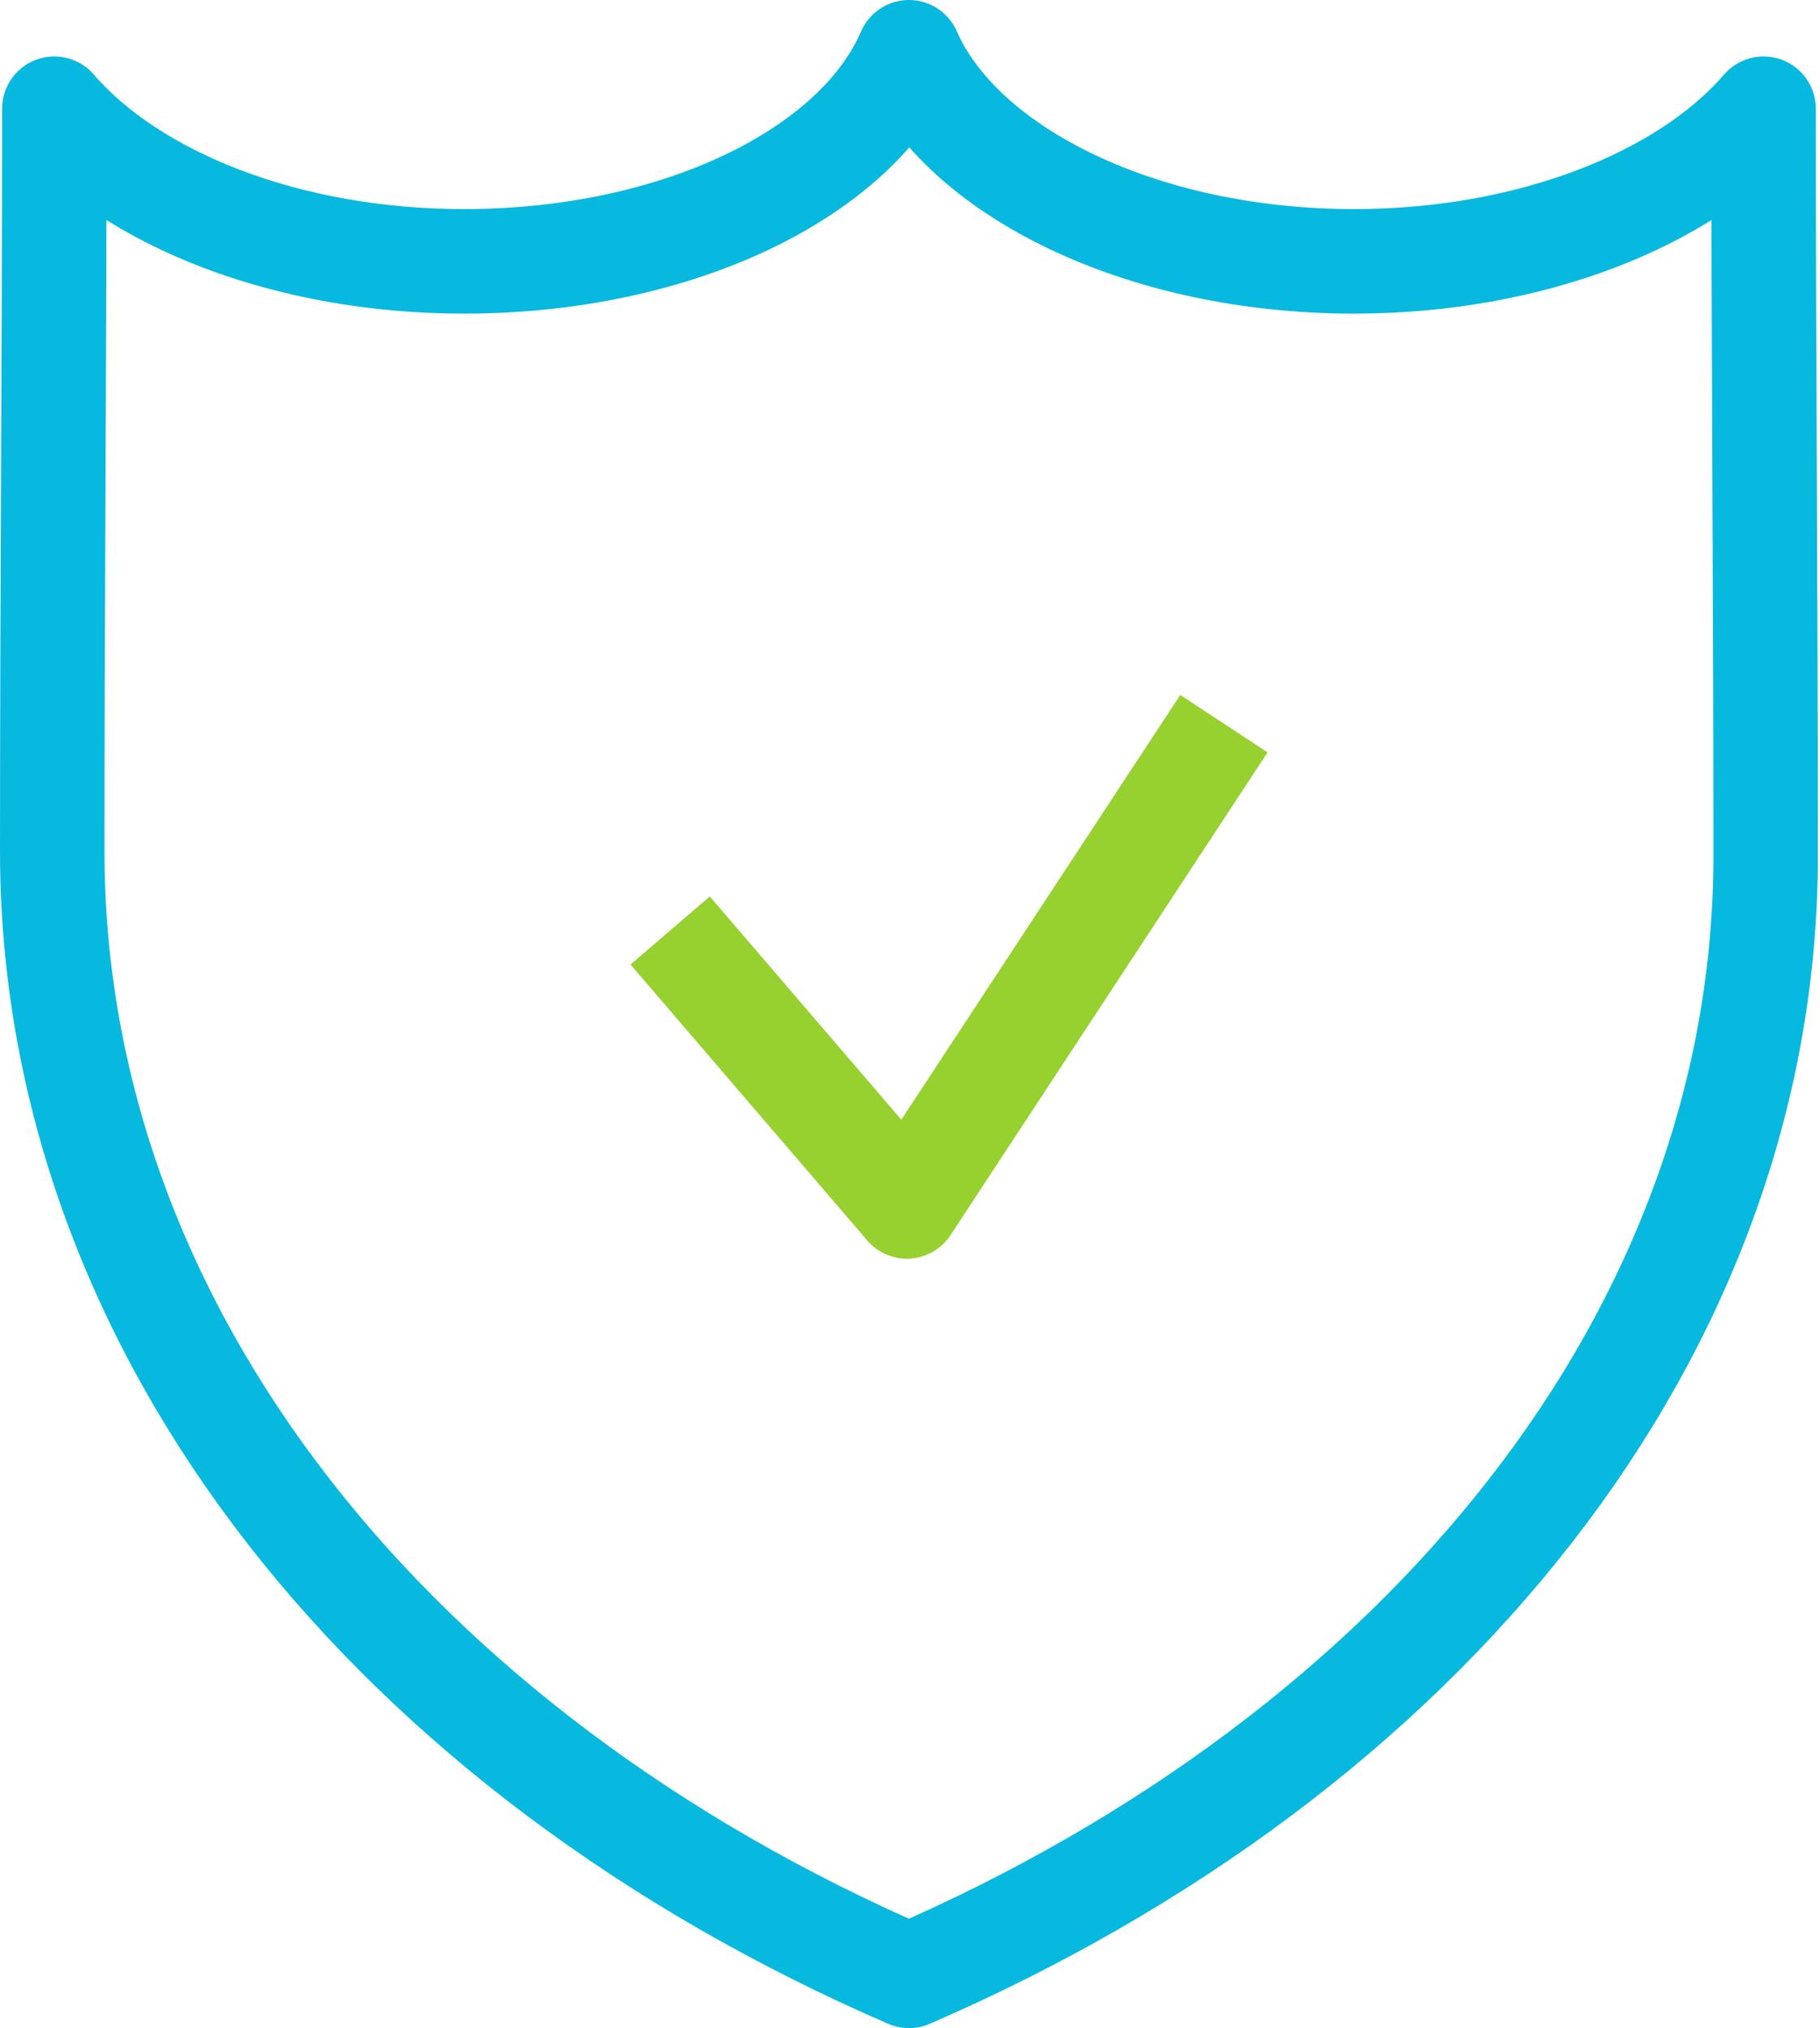
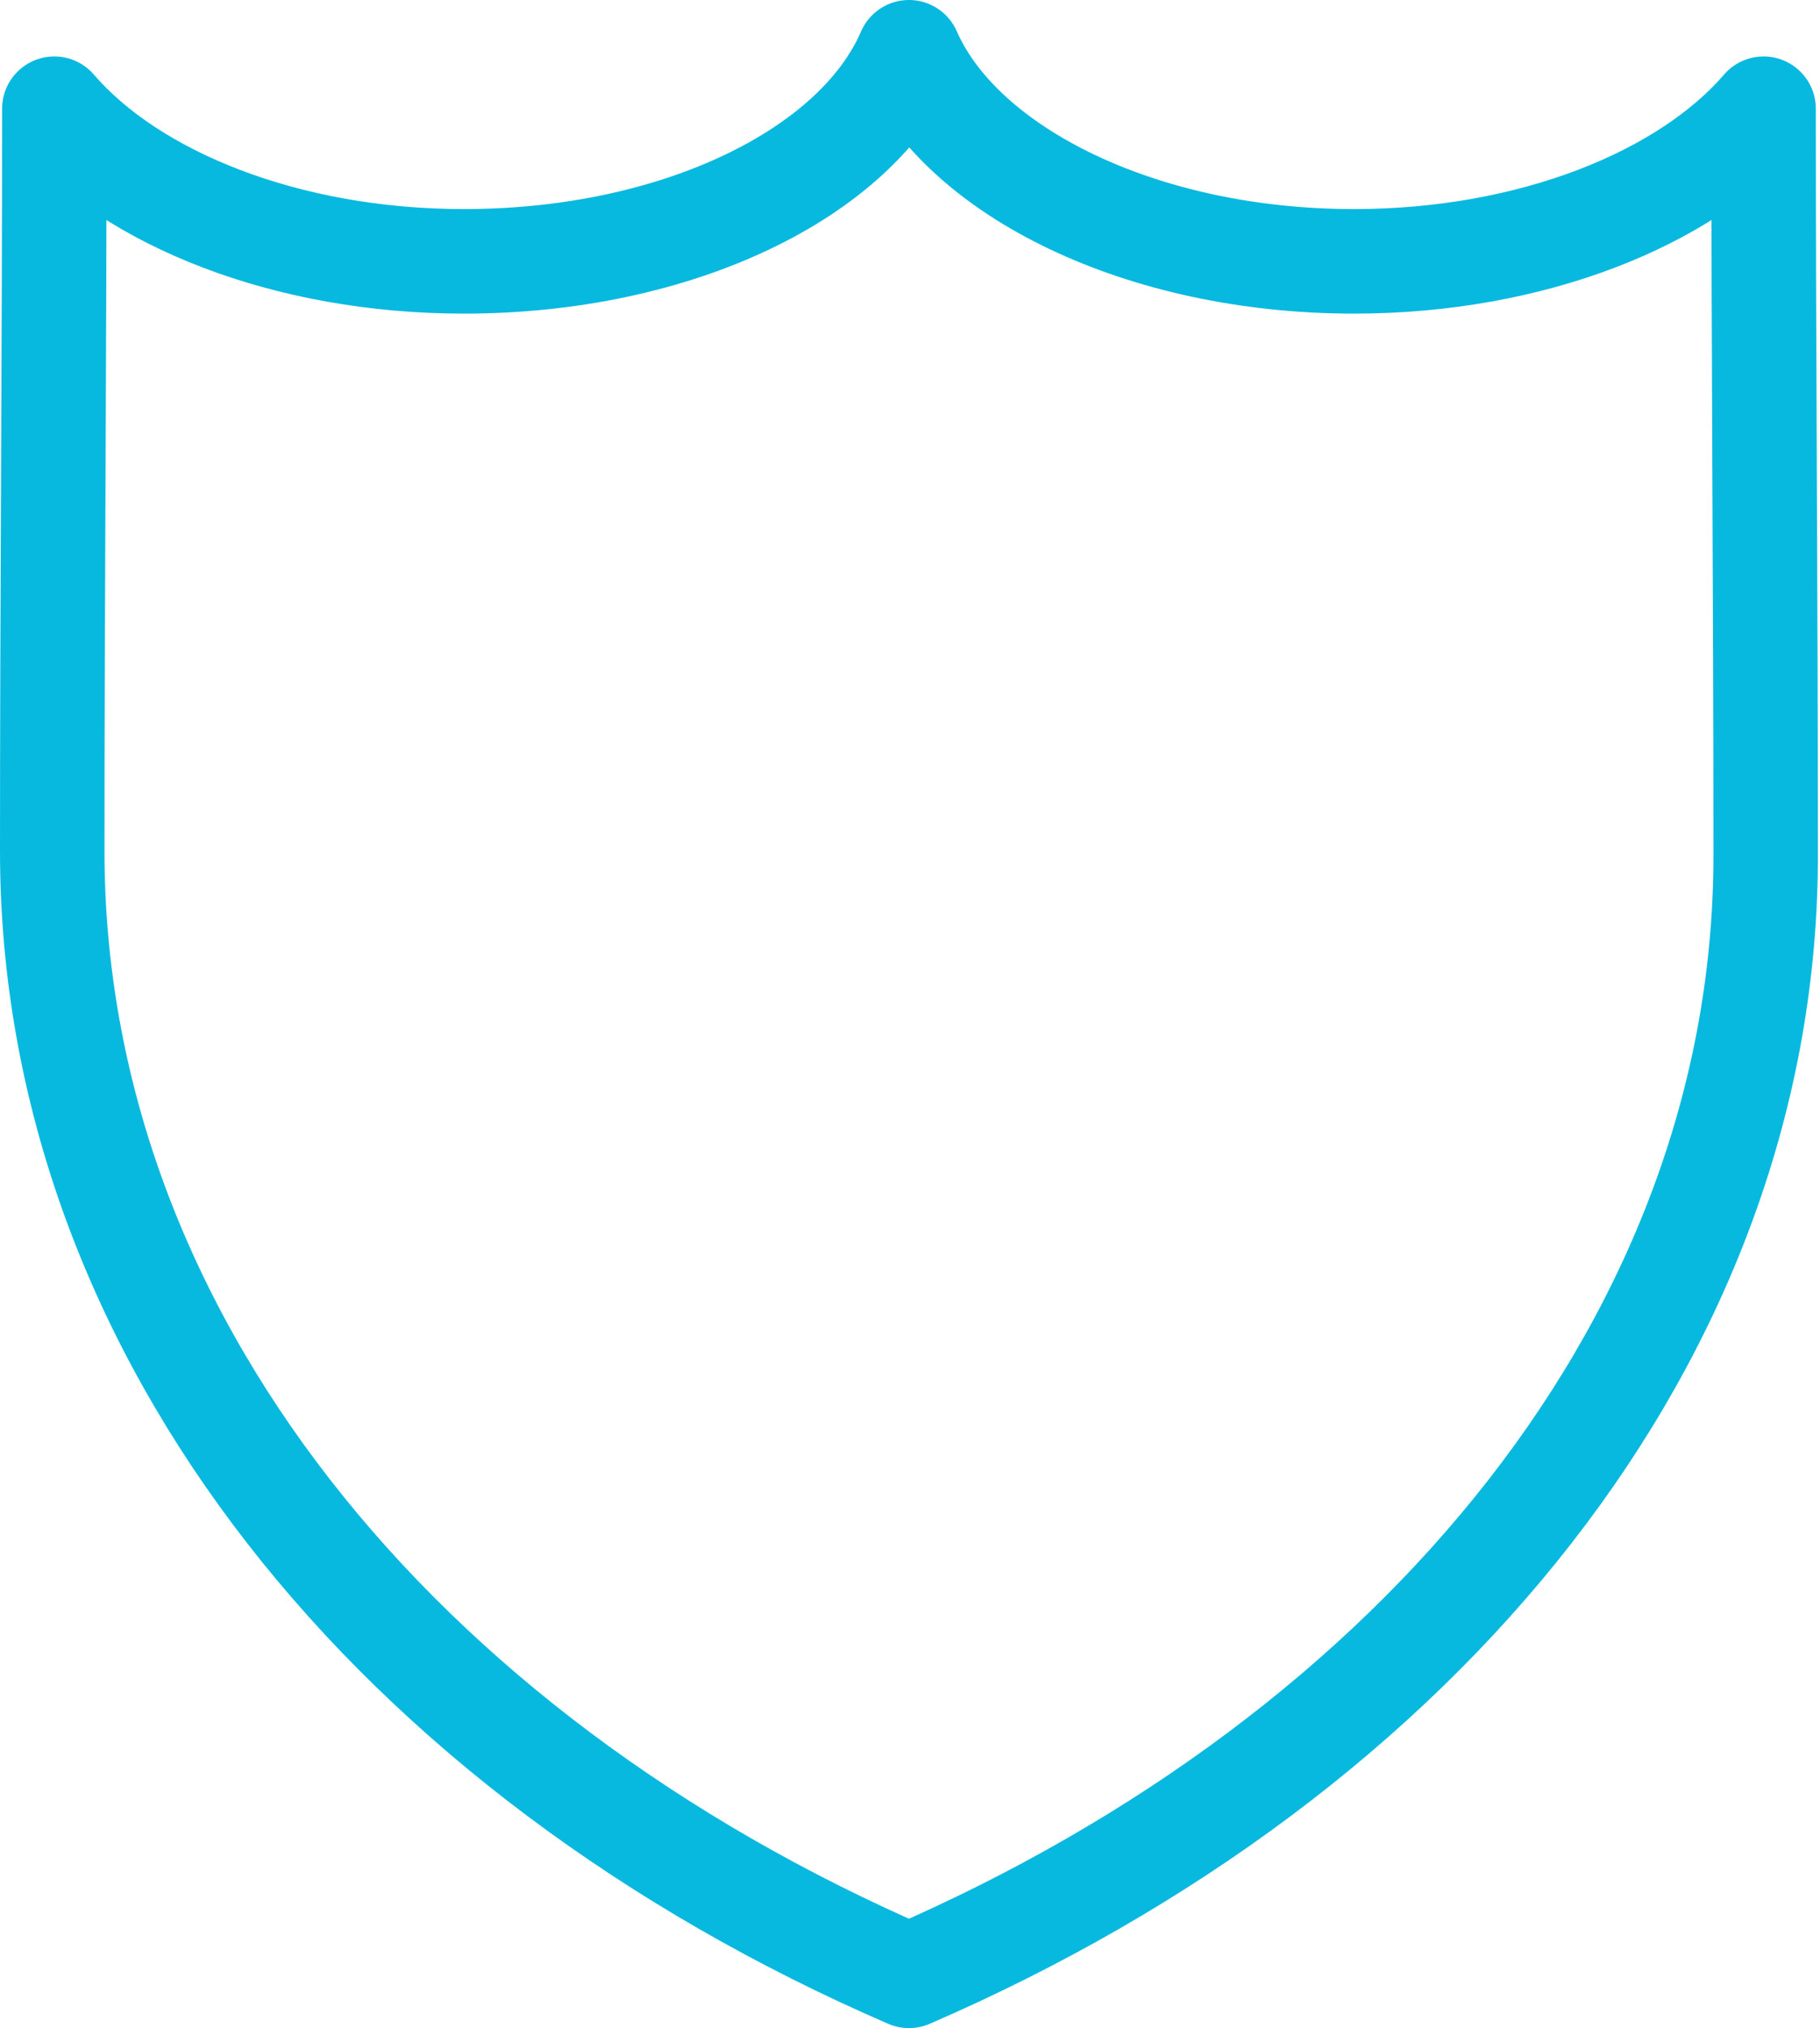
<svg xmlns="http://www.w3.org/2000/svg" version="1.1" id="Vrstva_1" x="0px" y="0px" viewBox="0 0 87.1 97" style="enable-background:new 0 0 87.1 97;" xml:space="preserve">
  <style type="text/css">
	.st0{fill:none;stroke:#08B9DF;stroke-width:5;stroke-linecap:square;stroke-linejoin:round;stroke-miterlimit:22.926;}
	.st1{fill:none;stroke:#96D130;stroke-width:5;stroke-linecap:square;stroke-linejoin:round;stroke-miterlimit:22.926;}
</style>
  <path class="st0" d="M43.5,94.5C19,83.9,2.5,63.8,2.5,40.7C2.5,28.9,2.6,17,2.6,5.2c3.7,4.3,11.1,7.3,19.6,7.3  c10.2,0,18.8-4.2,21.3-10c2.5,5.7,11.1,10,21.3,10c8.5,0,15.9-3,19.6-7.3c0,11.8,0.1,23.7,0.1,35.5C84.6,63.8,68,83.9,43.5,94.5  L43.5,94.5z" />
-   <polyline class="st1" points="33.7,46.4 43.4,57.7 57.2,36.7 " />
</svg>